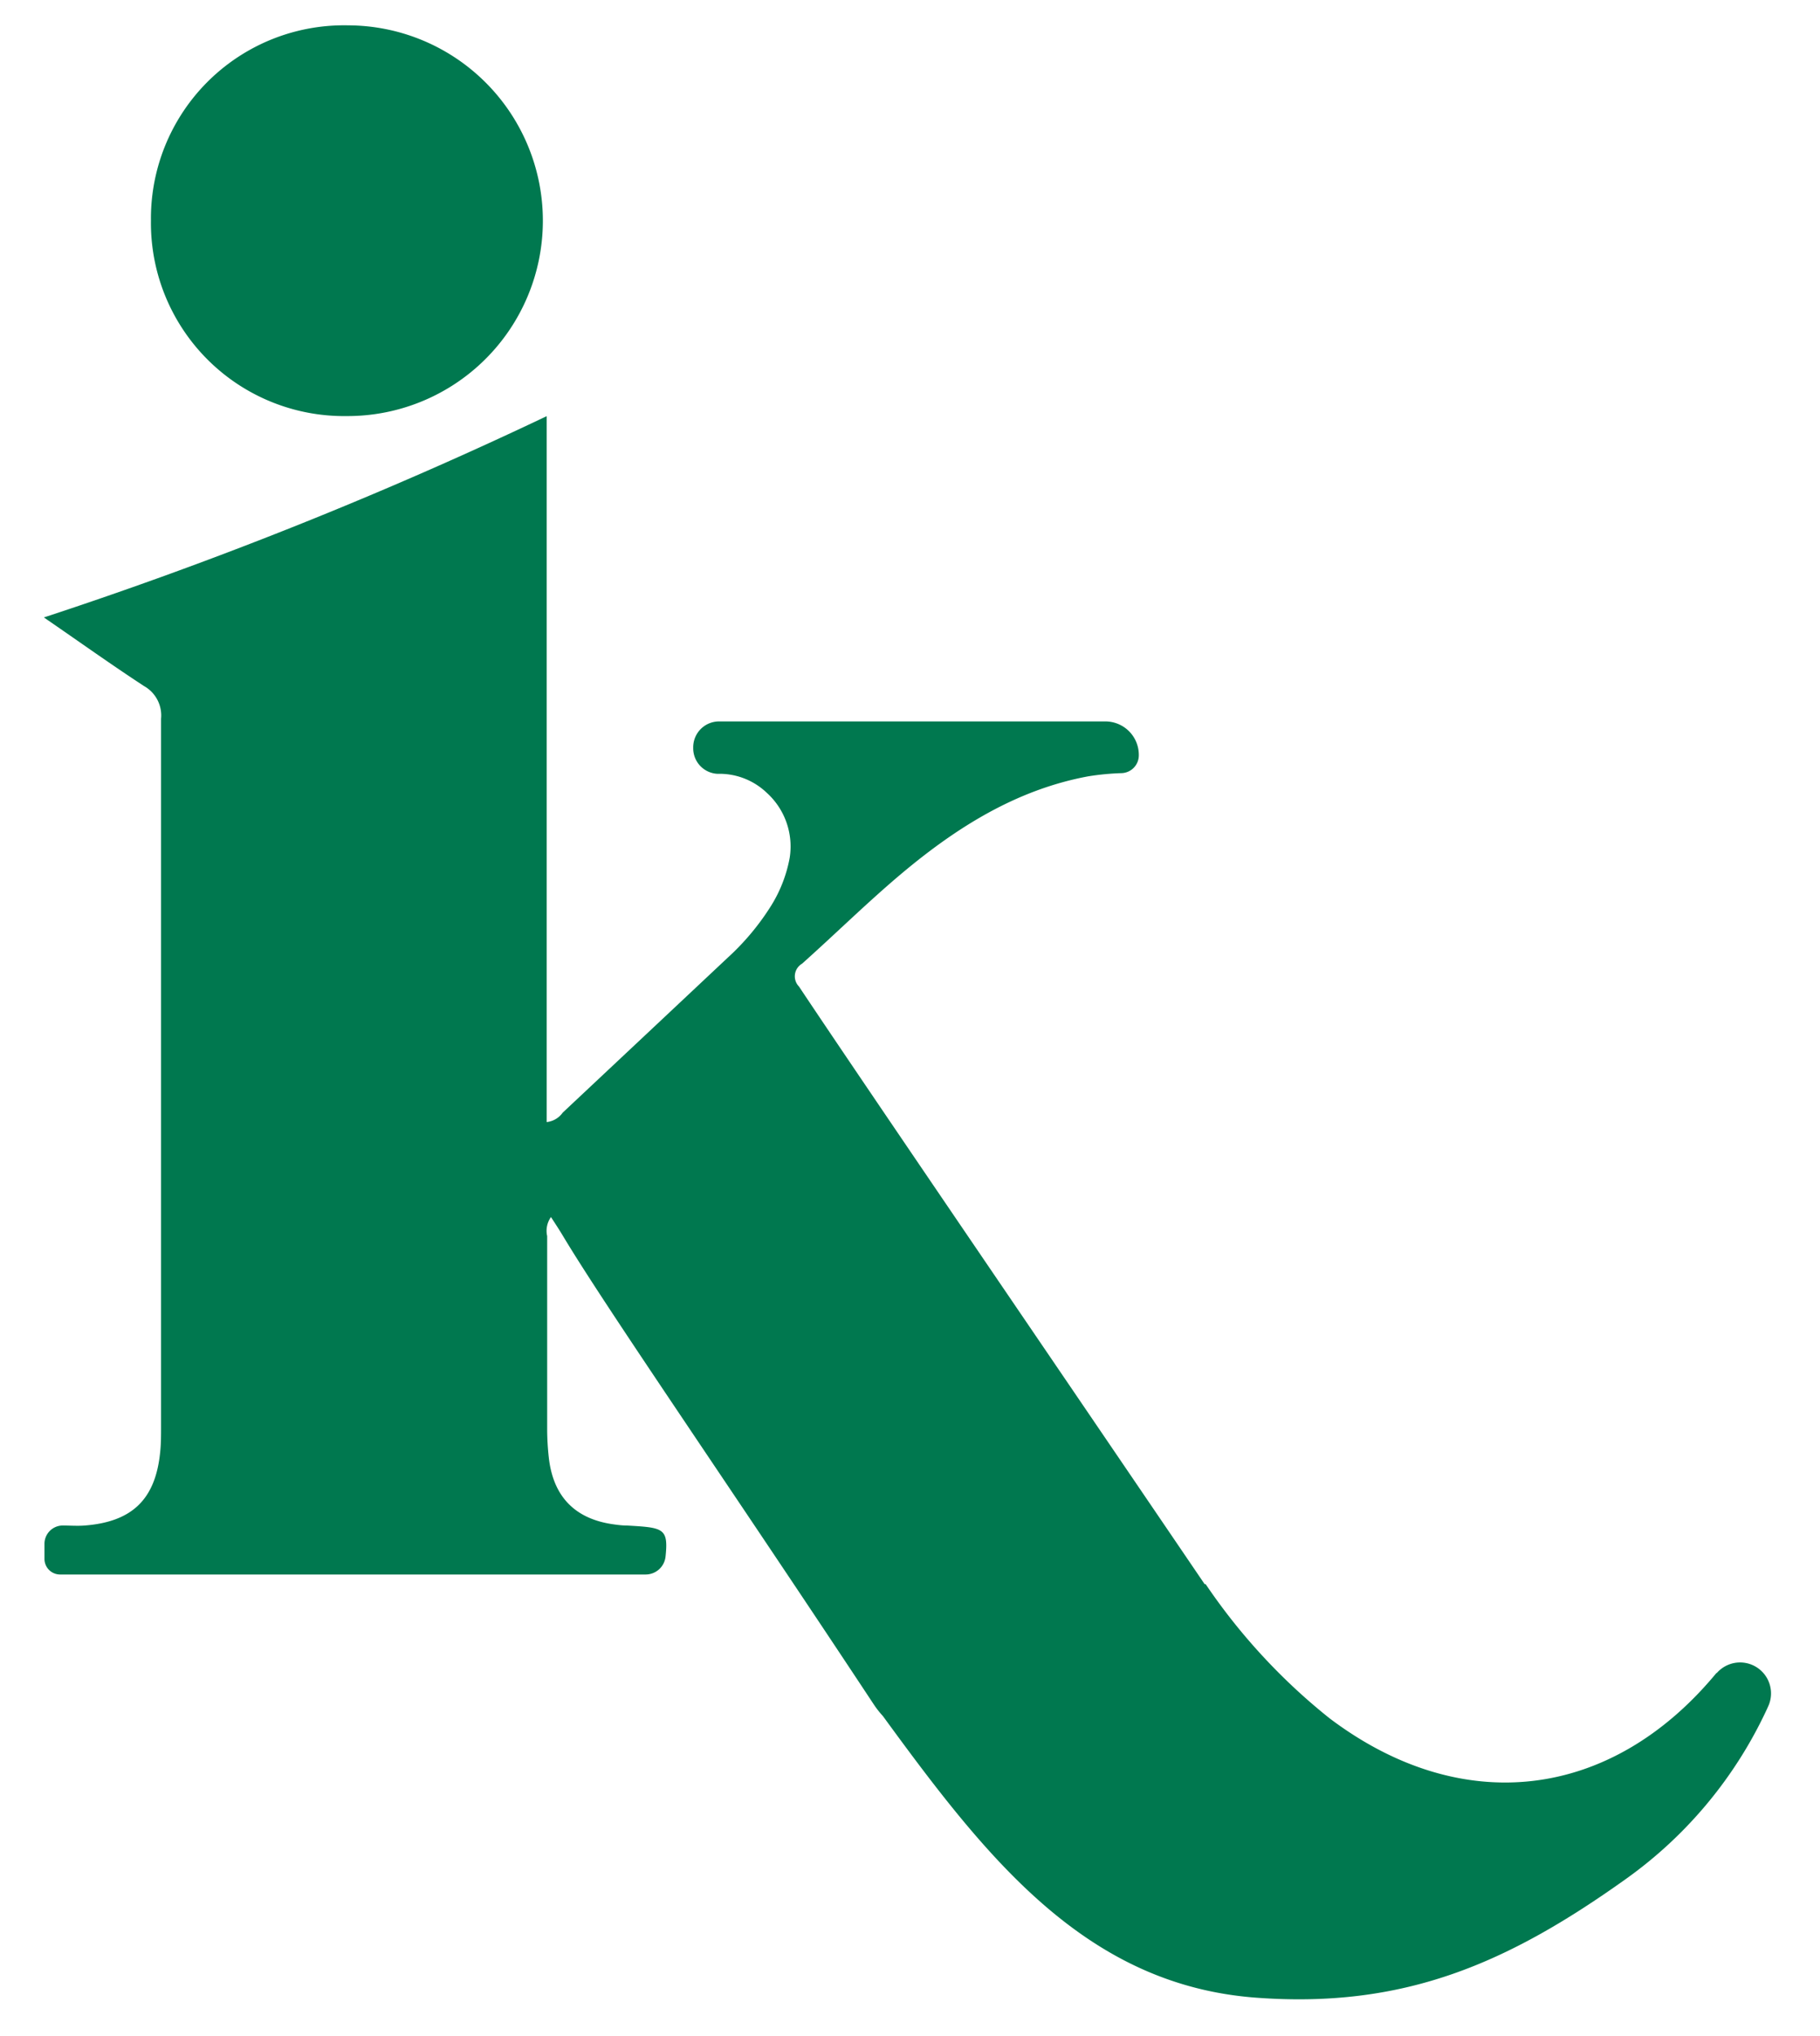
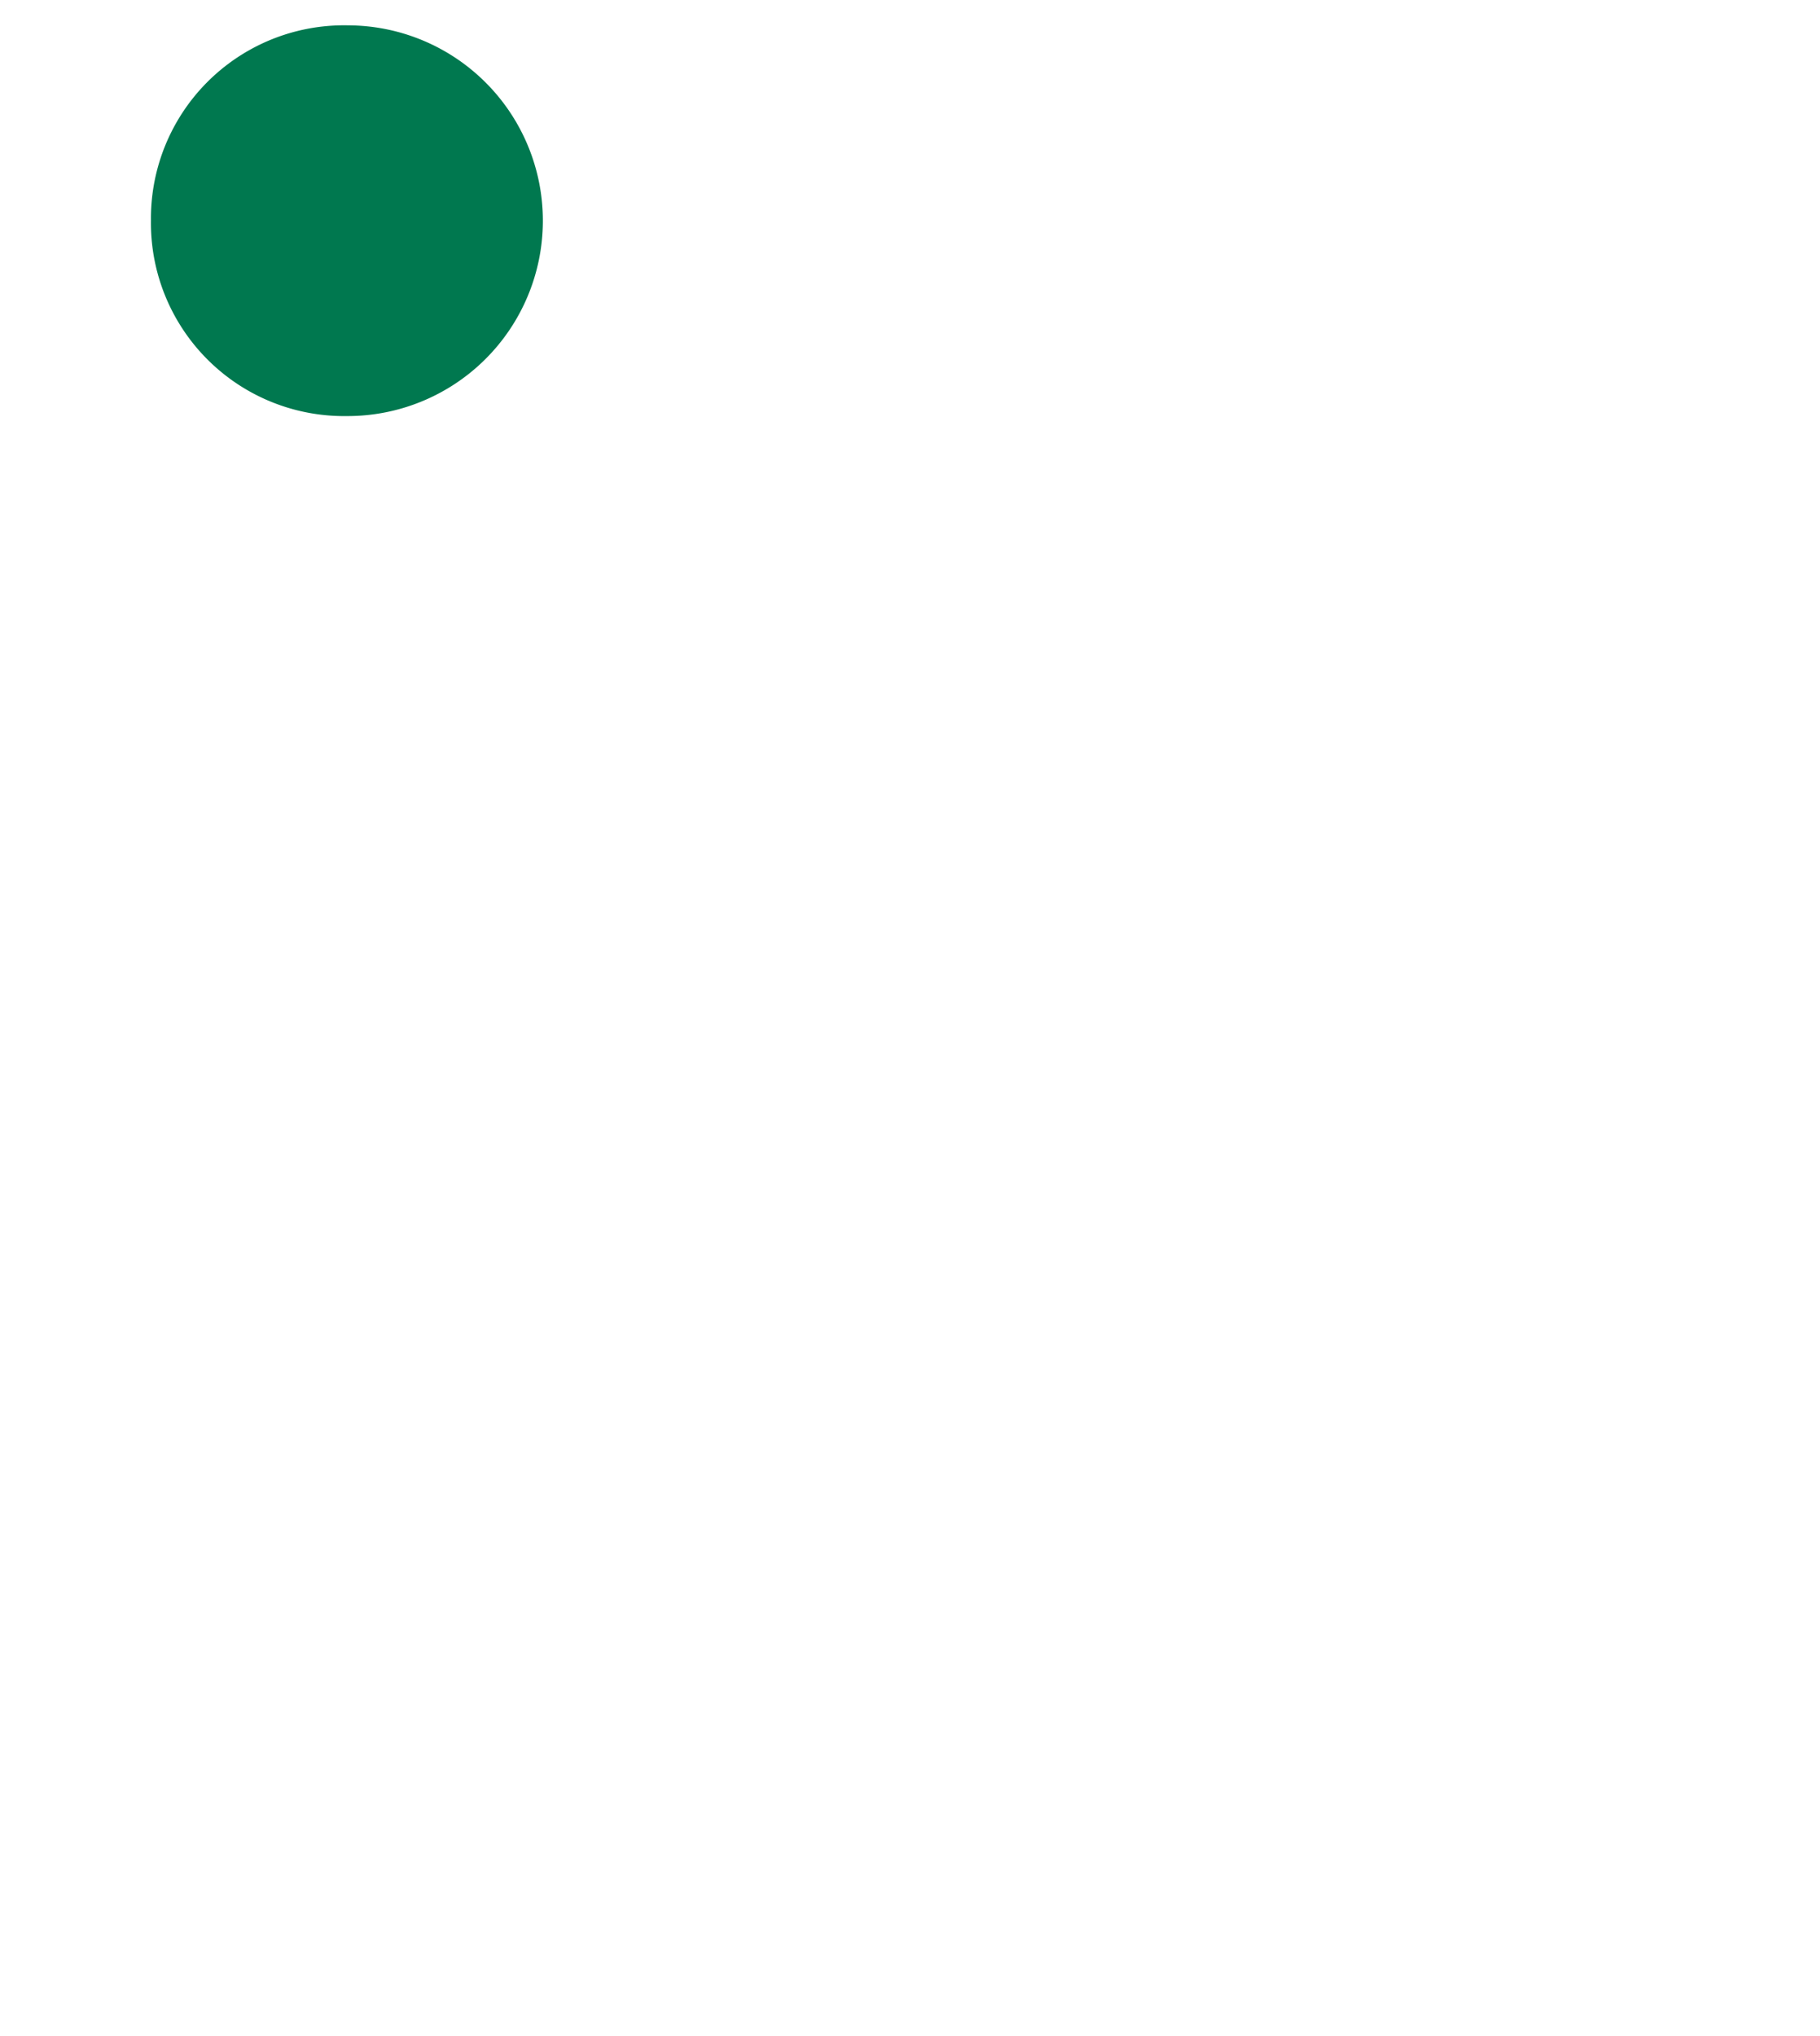
<svg xmlns="http://www.w3.org/2000/svg" id="Layer_1" data-name="Layer 1" viewBox="0 0 181.71 203.26">
  <defs>
    <style>.cls-1{fill:#00784f;}</style>
  </defs>
  <title>itskissley-LOGOS</title>
  <path class="cls-1" d="M34.63,41.53a19.48,19.48,0,0,0,.14-39A19.28,19.28,0,0,0,15.07,22,19.28,19.28,0,0,0,34.63,41.53Z" />
-   <path class="cls-1" d="M171.4,167l.18.12-.2-.14c-10.54,12.76-25.47,14.48-38.64,4.53a60.34,60.34,0,0,1-12.37-13.39l-.1,0c-16-23.55-34.43-50.53-40.5-59.65a1.46,1.46,0,0,1,.31-2.28c3.36-3,6.57-6.17,10-9.05,5.46-4.57,11.41-8.32,18.57-9.65a26,26,0,0,1,3.37-.32,1.78,1.78,0,0,0,1.68-1.77v-.05a3.34,3.34,0,0,0-3.34-3.34H71.79a2.58,2.58,0,0,0-2.58,2.59v.11a2.55,2.55,0,0,0,2.43,2.53,6.83,6.83,0,0,1,4.9,1.88,7.23,7.23,0,0,1,2.3,6.52,13.76,13.76,0,0,1-2,5,24.85,24.85,0,0,1-4.15,4.92q-8.25,7.75-16.51,15.5a2.26,2.26,0,0,1-1.6.94V41.54A427.06,427.06,0,0,1,4.38,61.63c3.54,2.43,6.74,4.72,10,6.85a3.36,3.36,0,0,1,1.7,3.26c0,27.25,0,43.41,0,70.67,0,.85,0,1.71-.09,2.55-.47,4.71-2.81,6.94-7.52,7.31-.74.06-1.49,0-2.25,0a1.83,1.83,0,0,0-1.78,1.83v1.49A1.56,1.56,0,0,0,6,157.16H64.45a2,2,0,0,0,2-1.8c.3-2.85-.24-2.88-3.87-3.09-.42,0-.85-.05-1.27-.11-3.89-.52-6.09-2.77-6.52-6.7a25.91,25.91,0,0,1-.16-2.73q0-9.67,0-19.35a2.37,2.37,0,0,1,.38-1.9c.42.65.81,1.24,1.17,1.84,4.25,7.11,16.54,24.84,31.08,46.84a9.28,9.28,0,0,0,.89,1.13c10.32,14.14,20.21,26.84,37.26,28.11,14.79,1.1,25.11-3.43,36.88-11.82a43.07,43.07,0,0,0,14.13-17h0l.17-.38A3.09,3.09,0,0,0,171.4,167Z" />
</svg>